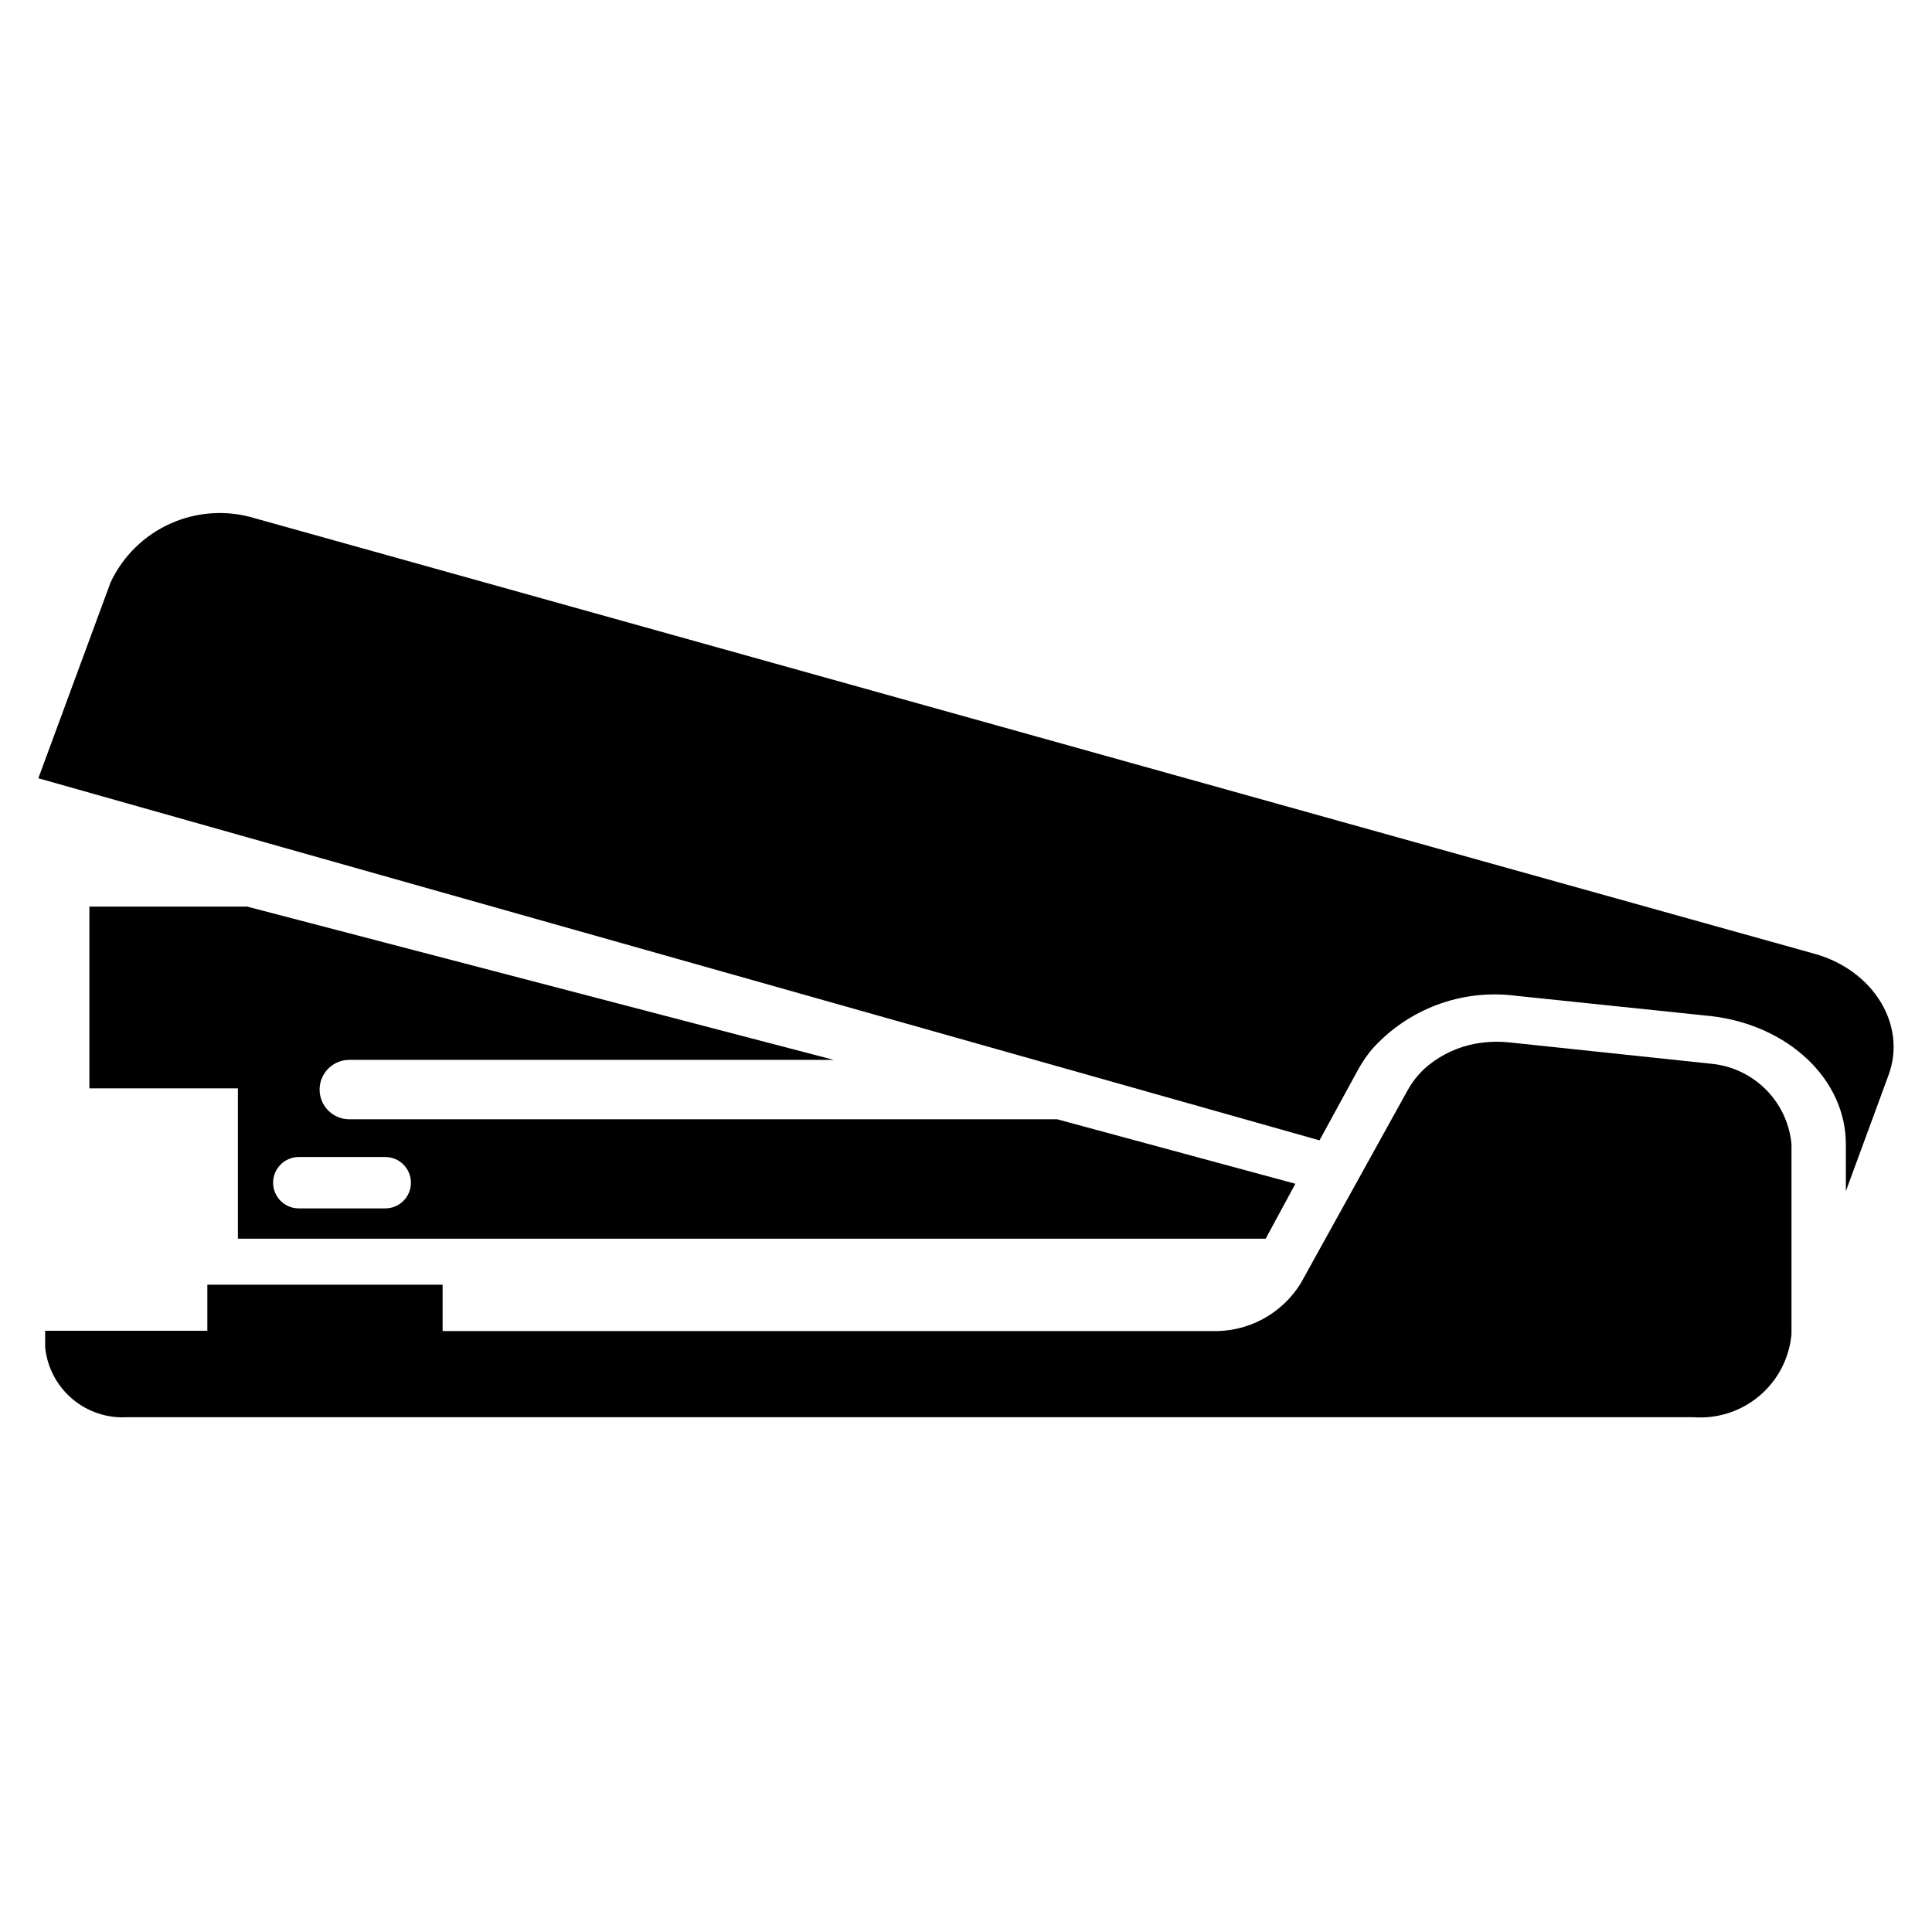
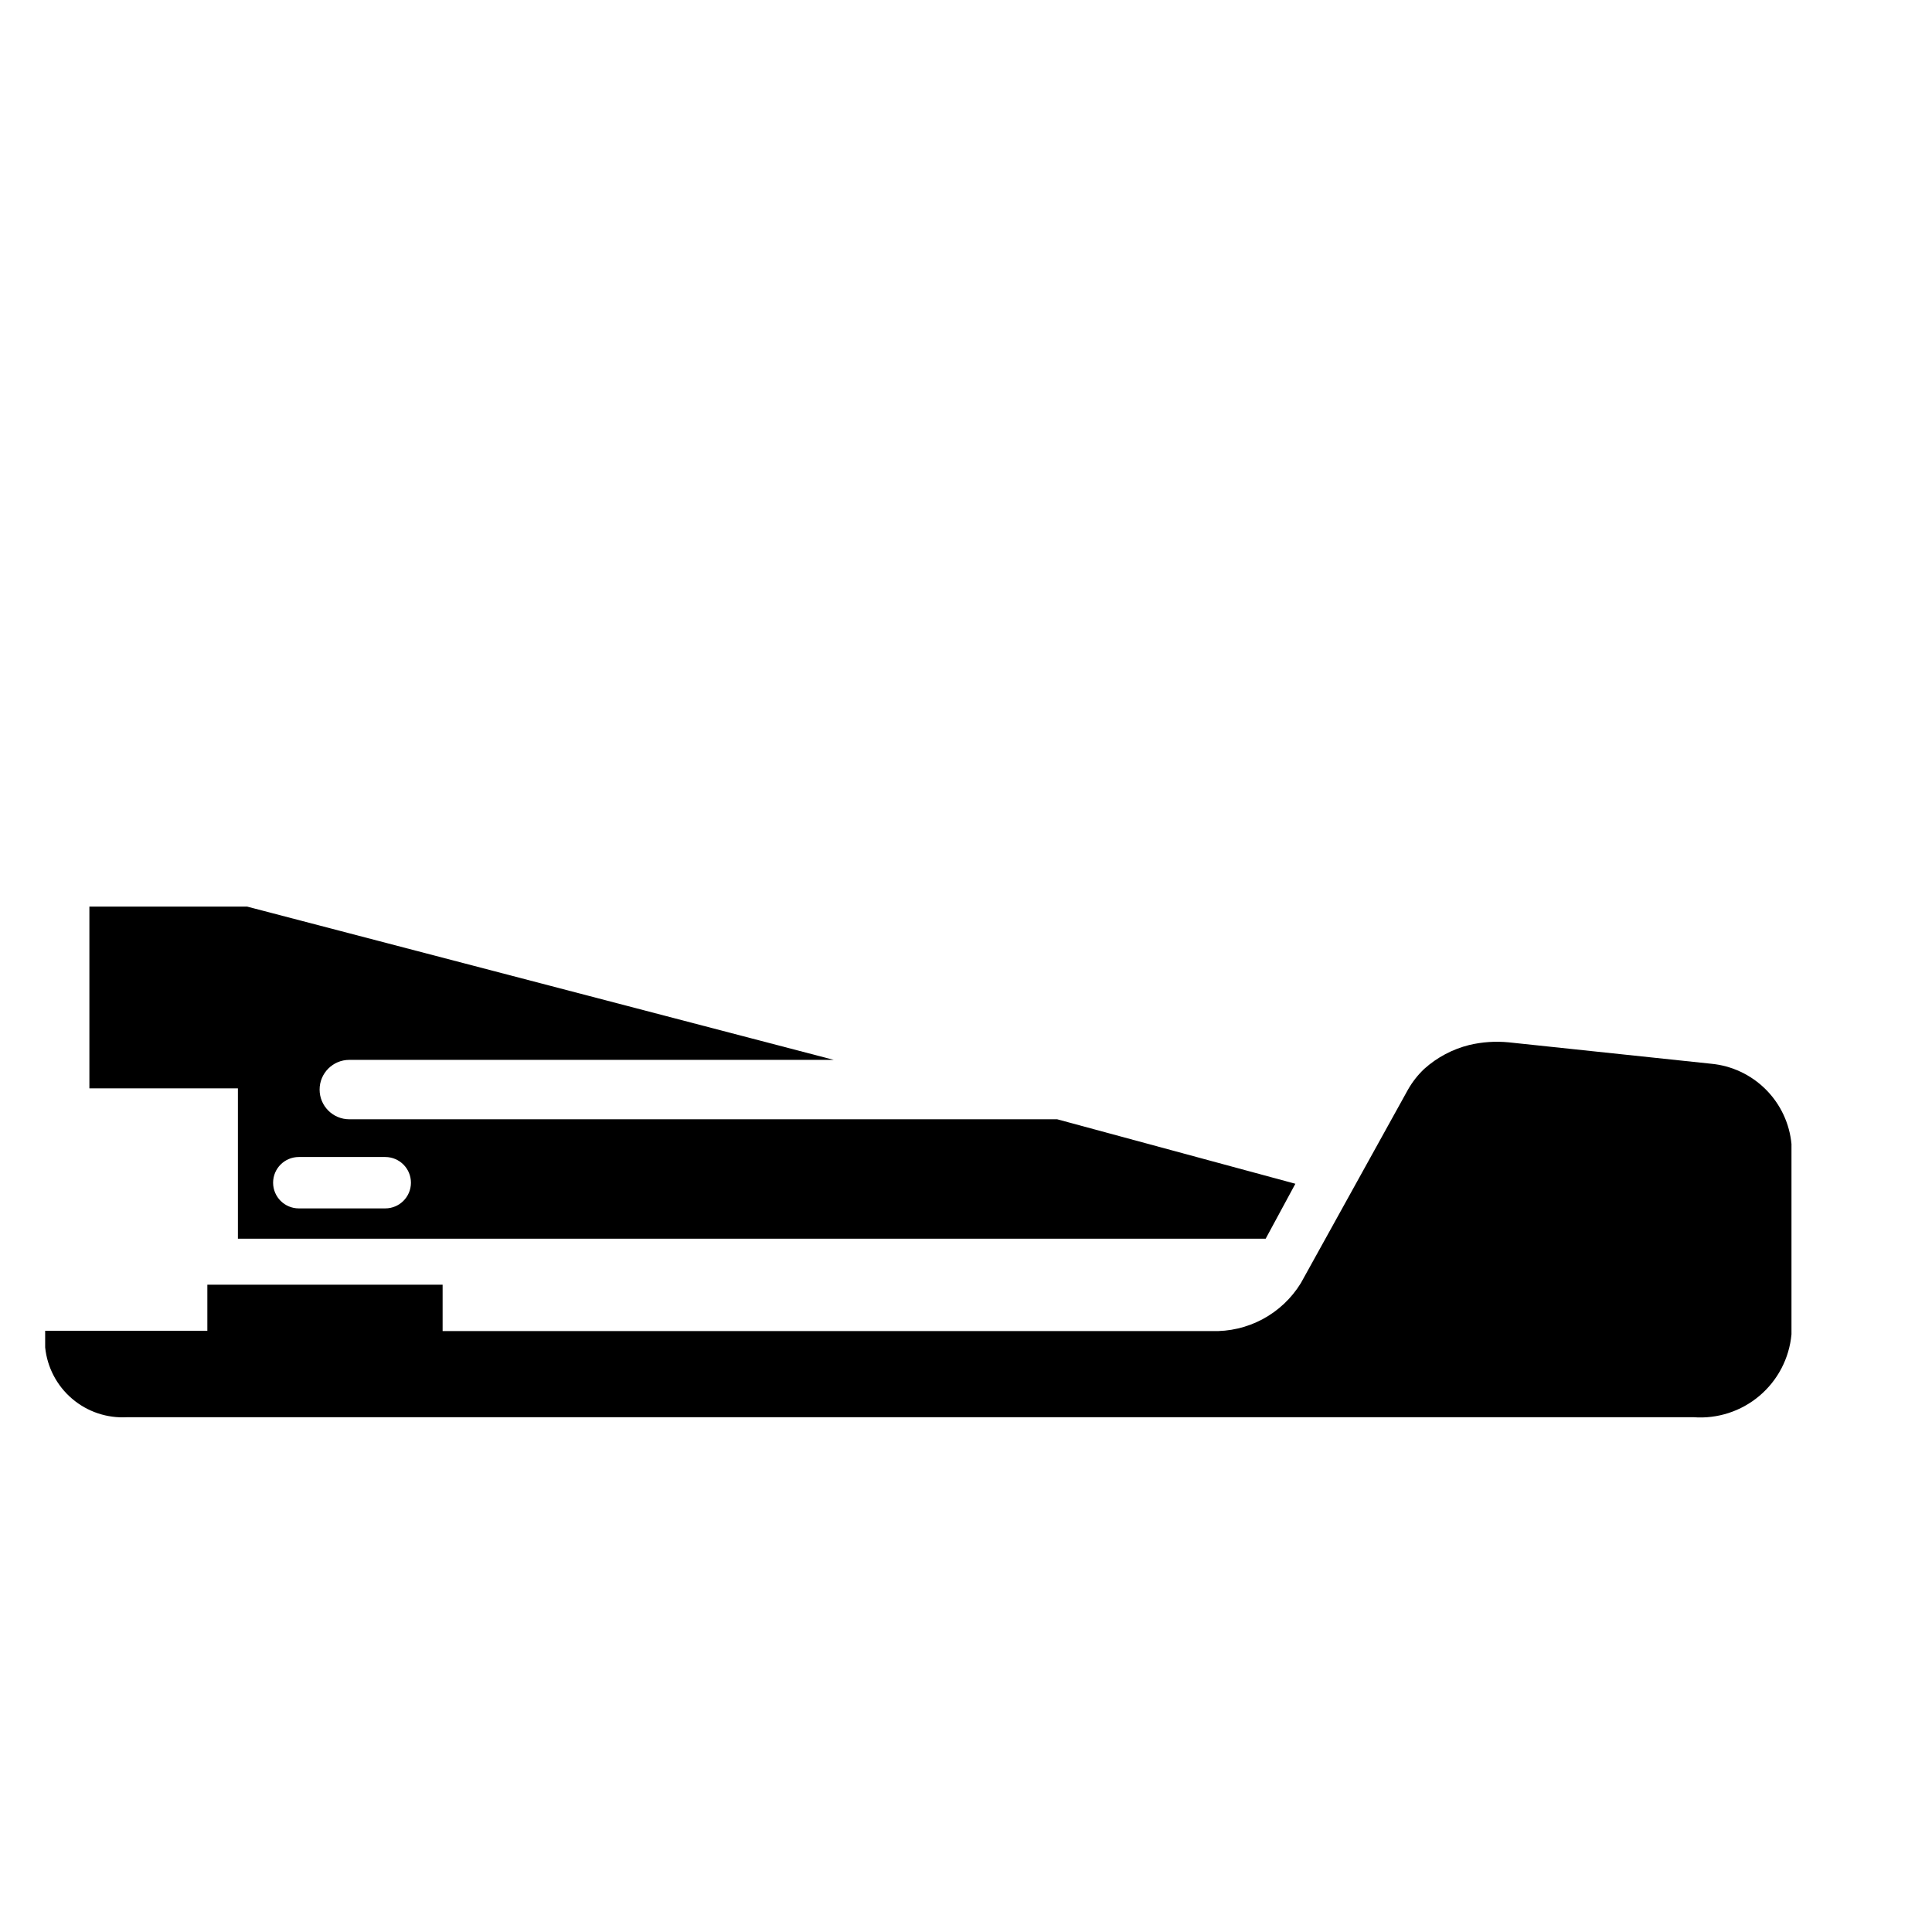
<svg xmlns="http://www.w3.org/2000/svg" fill="#000000" width="800px" height="800px" version="1.1" viewBox="144 144 512 512">
  <g>
-     <path d="m644.43 429.05-11.258 30.621v-12.438c0-17.238-15.273-31.488-35.504-33.93l-52.113-5.43c-14.207-1.793-28.387 3.504-37.941 14.168-1.371 1.641-2.586 3.406-3.621 5.273l-10.312 18.895-339.52-95.961 19.129-51.875c3.266-6.981 8.945-12.547 15.988-15.668 7.043-3.125 14.98-3.602 22.348-1.336l412.73 115.25c16.137 4.25 25.113 19.129 20.074 32.434z" />
    <path d="m618.76 447.23v50.383c-0.582 6.336-3.629 12.191-8.492 16.301-4.859 4.109-11.141 6.141-17.484 5.66h-415.09c-5.305 0.312-10.531-1.438-14.578-4.887-4.047-3.445-6.609-8.324-7.148-13.613v-4.41l42.98 0.004v-12.203h62.348v12.281h203.81c4.703 0.156 9.367-0.934 13.512-3.156 4.148-2.227 7.633-5.512 10.102-9.52l28.418-51.324c1.164-2.043 2.621-3.898 4.332-5.512 3.391-3.035 7.469-5.195 11.887-6.297 3.426-0.812 6.965-1.051 10.469-0.707l53.609 5.668c5.484 0.508 10.621 2.918 14.516 6.816 3.898 3.894 6.309 9.031 6.816 14.516z" />
    <path d="m424.16 440.62h-187.59c-4.348 0-7.871-3.523-7.871-7.871s3.523-7.871 7.871-7.871h128.39l-155.47-40.621h-41.801v48.176h39.359v39.832l272.37 0.004 7.871-14.562zm-178.07 23.617h-22.906c-3.758 0-6.809-3.047-6.809-6.809s3.051-6.809 6.809-6.809h22.91c3.758 0 6.809 3.047 6.809 6.809s-3.051 6.809-6.809 6.809z" />
  </g>
</svg>